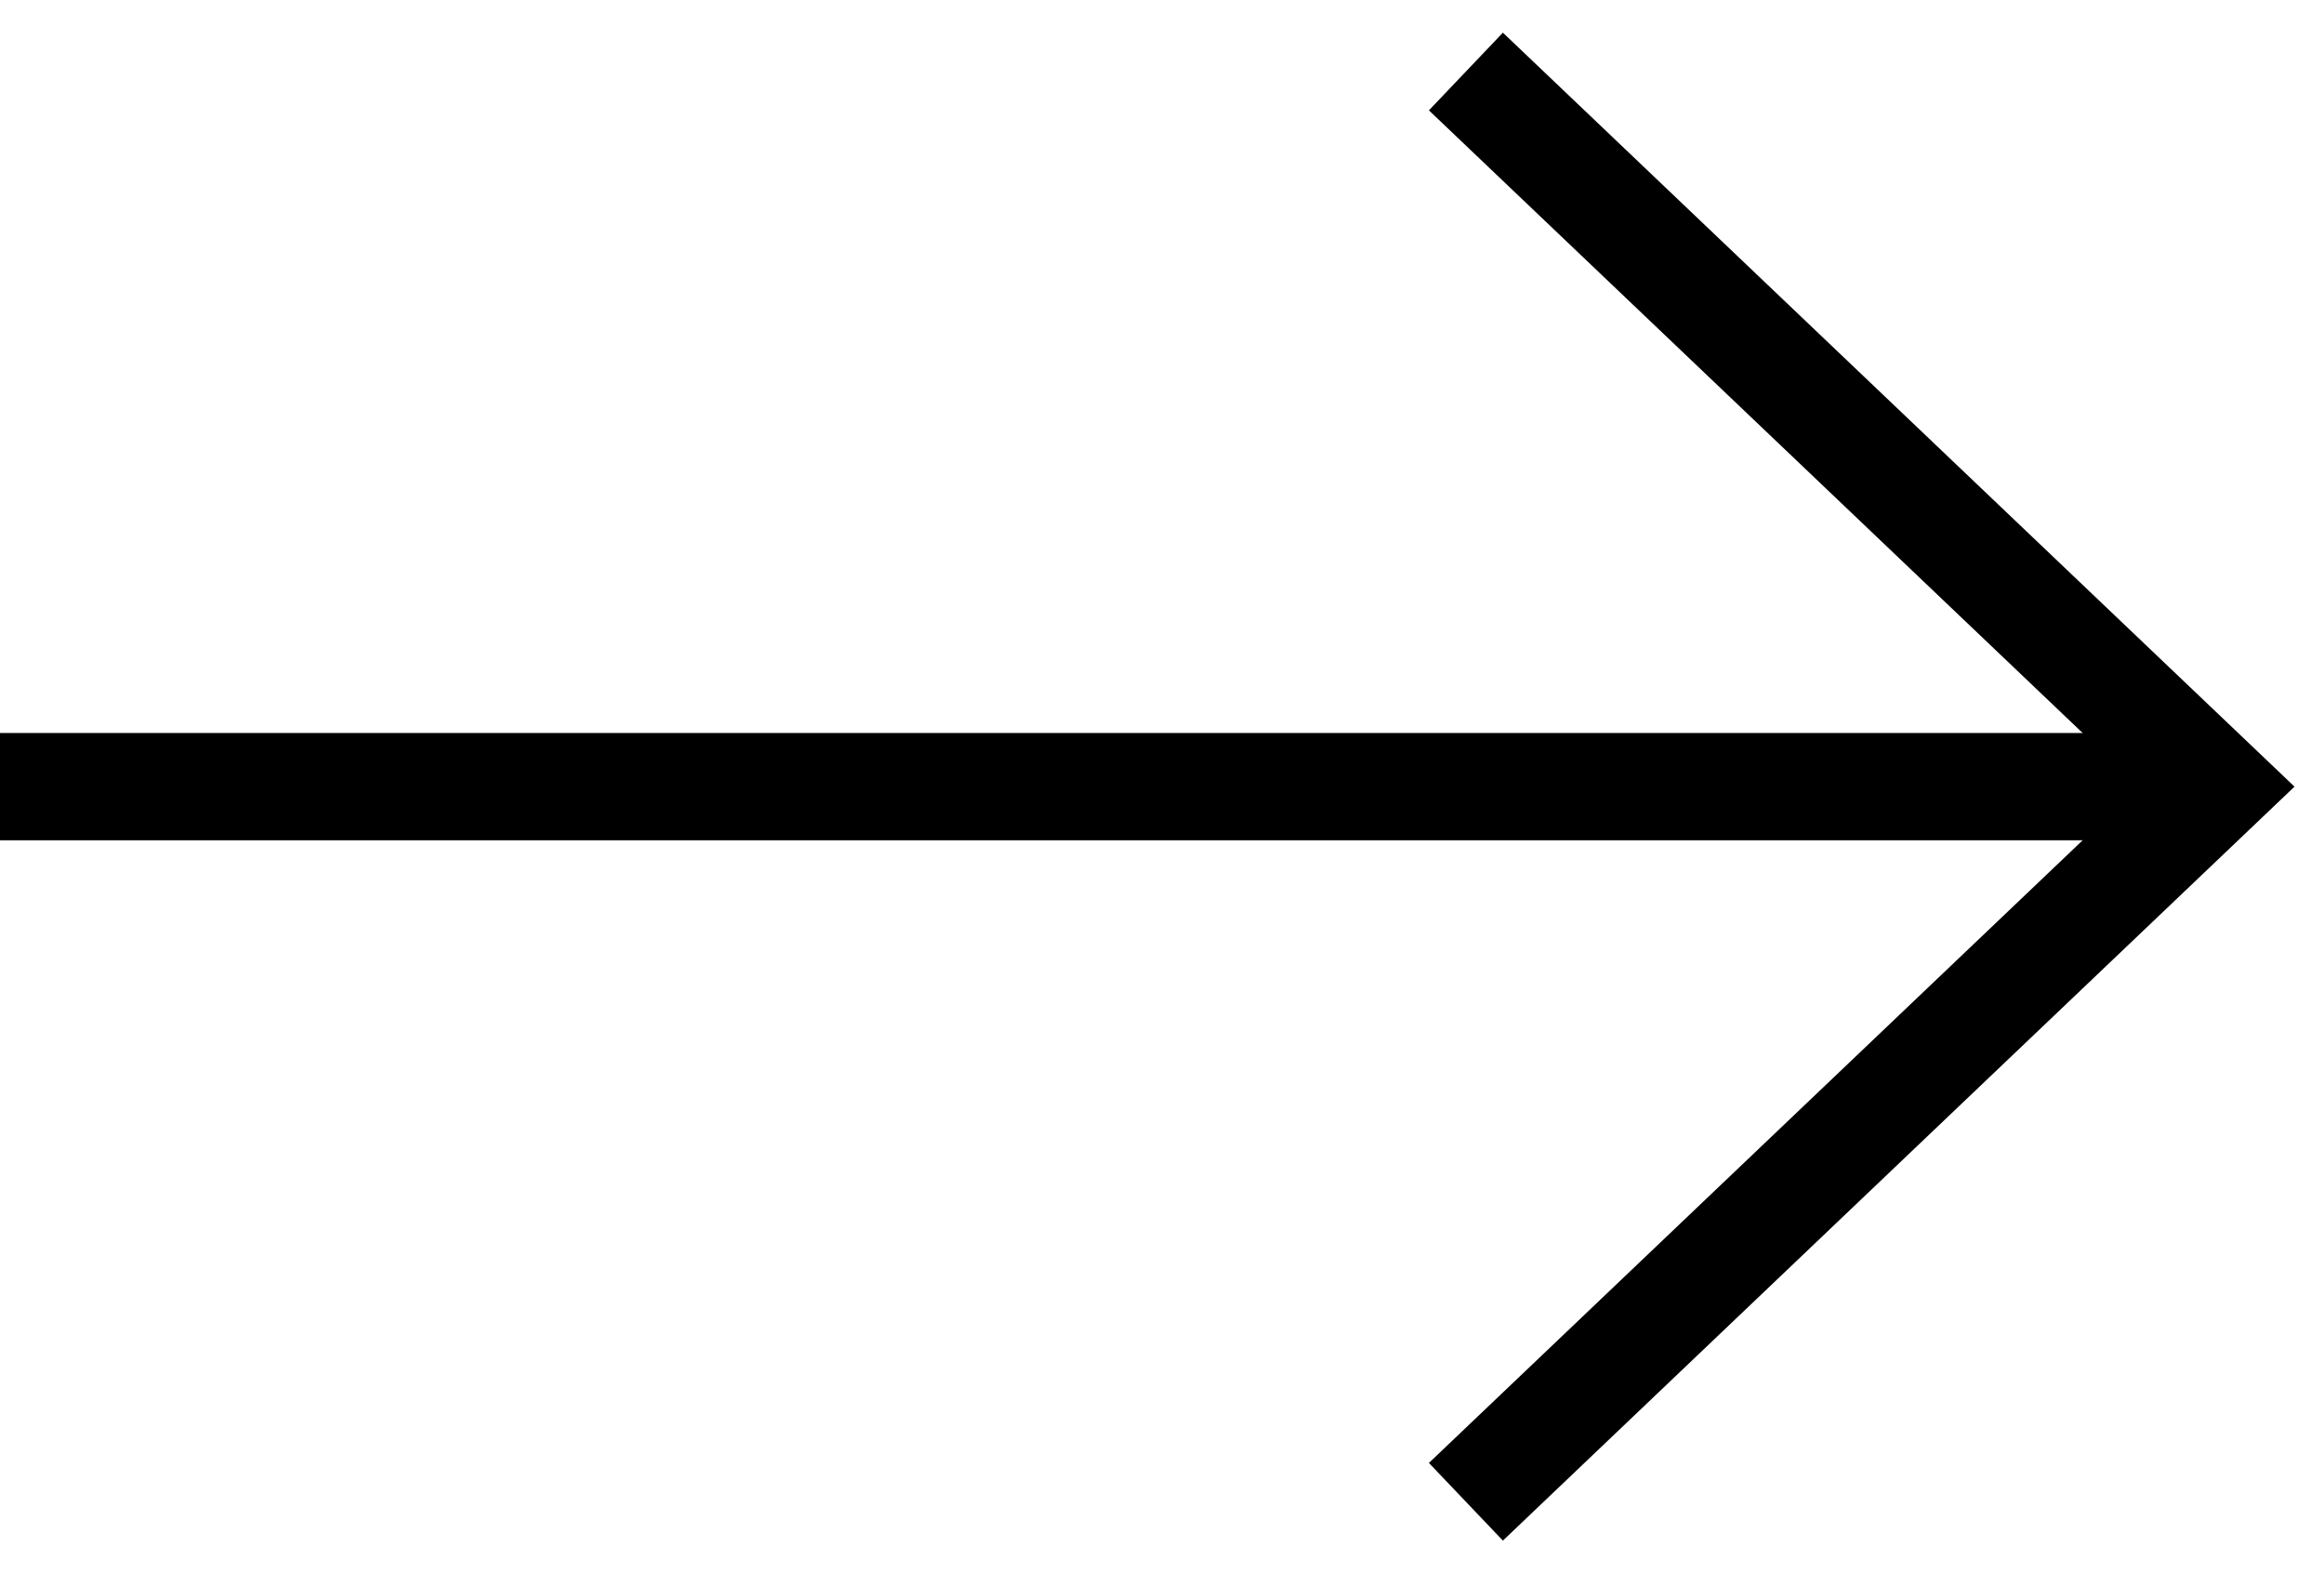
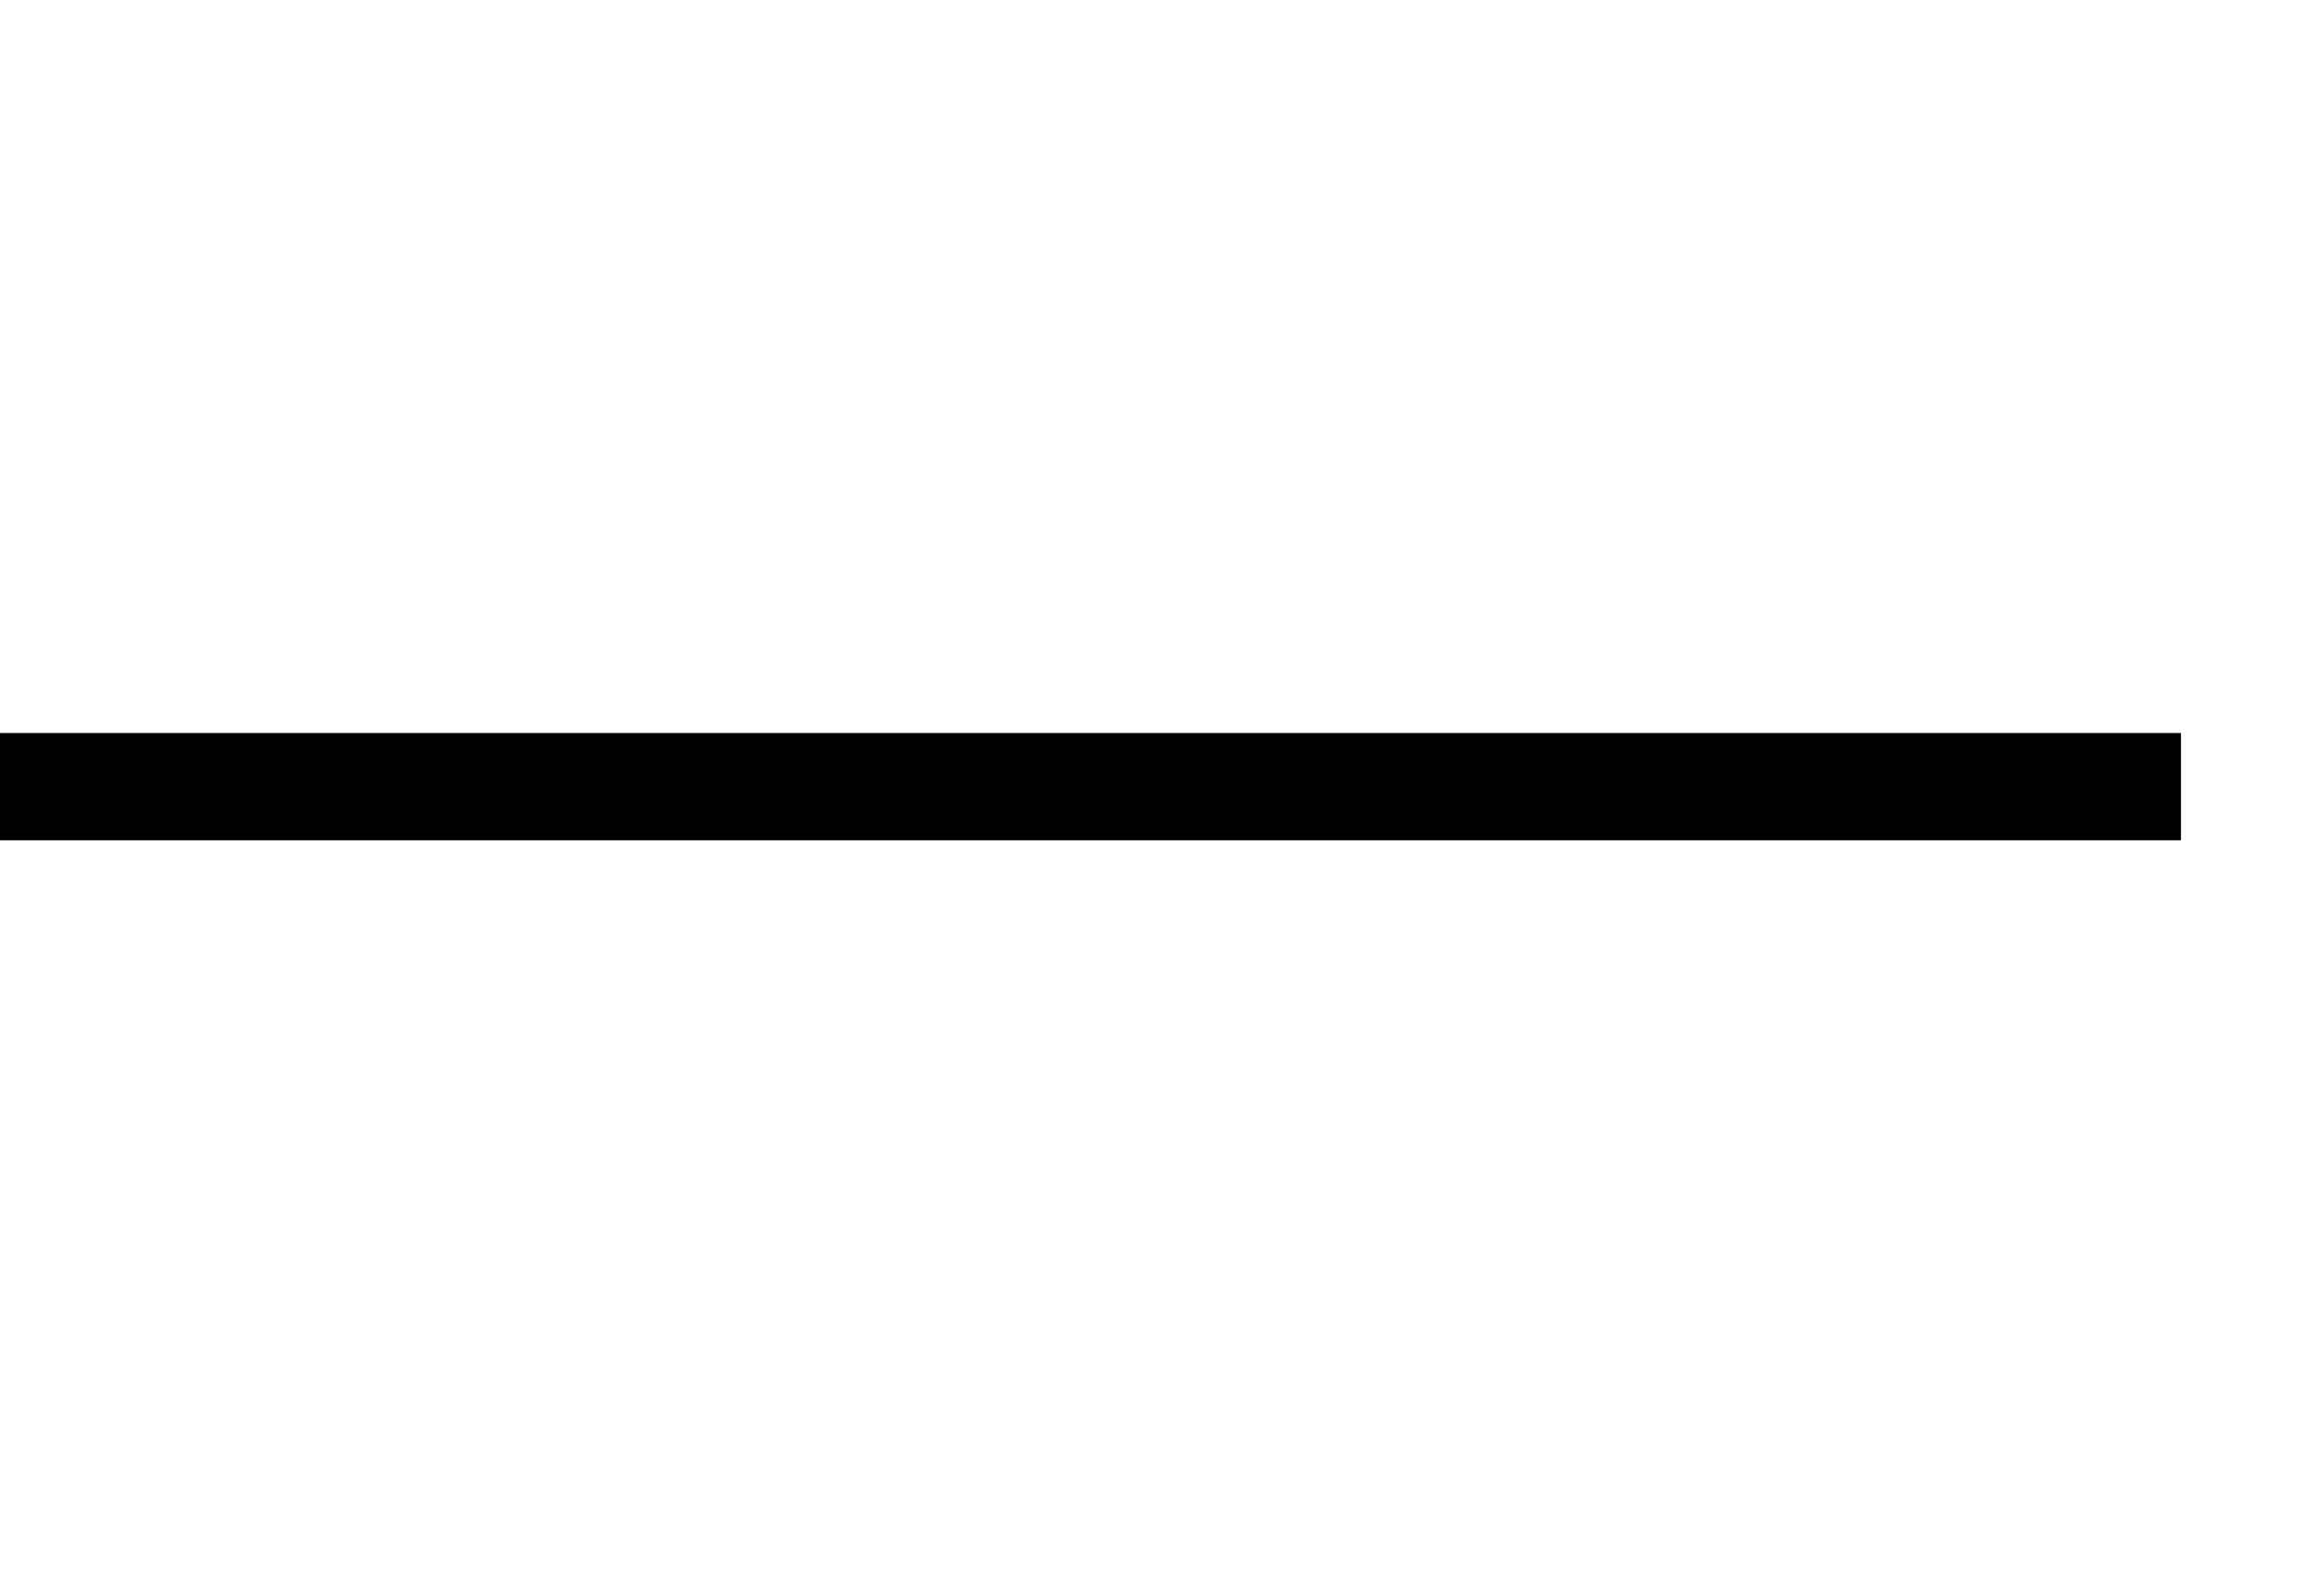
<svg xmlns="http://www.w3.org/2000/svg" width="65" height="44" viewBox="0 0 65 44" fill="none">
  <path d="M0 22L61 22" stroke="black" stroke-width="3" stroke-miterlimit="22.926" />
-   <path d="M41 2L62 22L41 42" stroke="black" stroke-width="3" stroke-miterlimit="22.926" />
</svg>